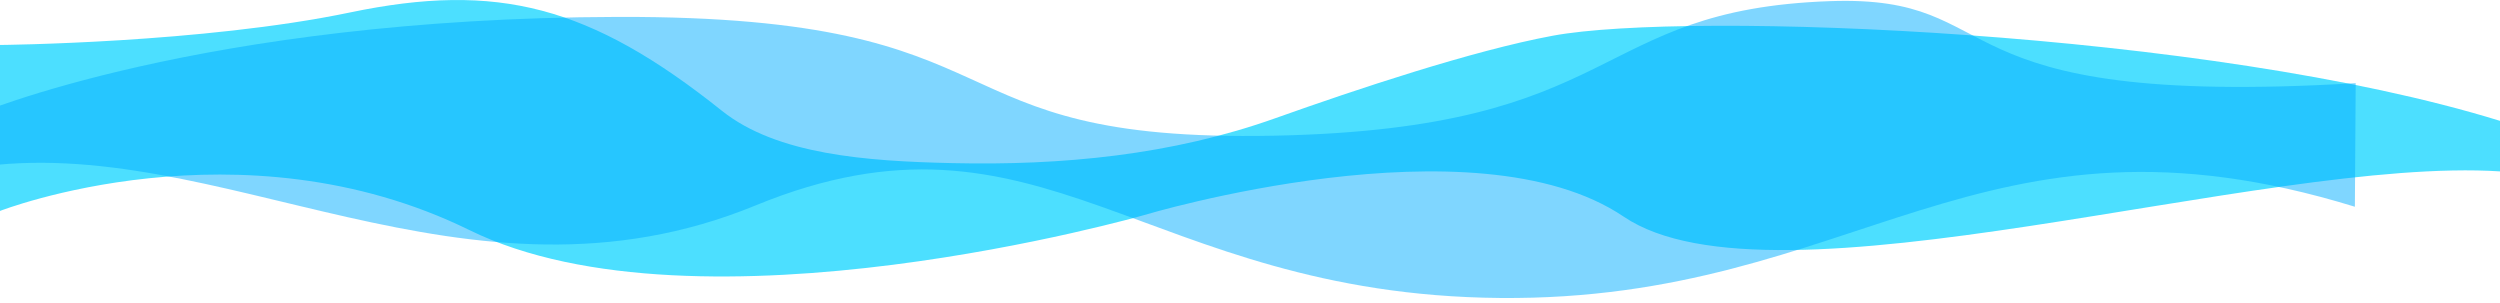
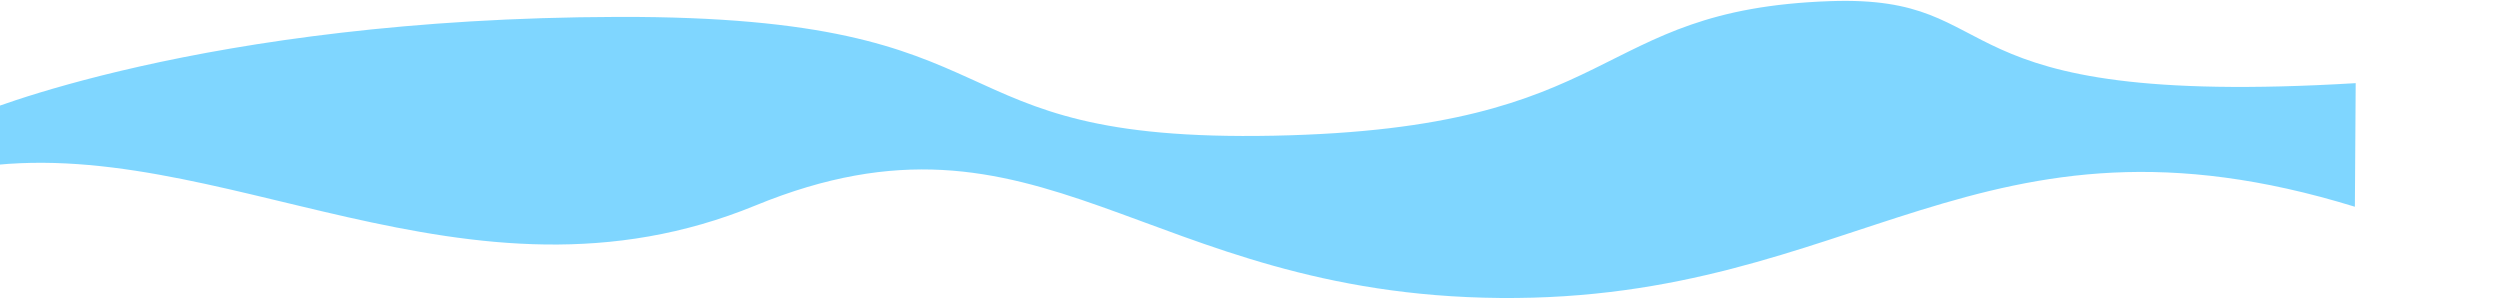
<svg xmlns="http://www.w3.org/2000/svg" version="1.1" id="Calque_1" x="0px" y="0px" viewBox="0 0 1568 190" style="enable-background:new 0 0 1568 190;">
  <style type="text/css">
      .st3{opacity:0.7;fill:#00D2FF; width: 120%;}
      .st4{opacity:0.3;fill:#00AEFF; width: 120%;}
      .st3{
        animation: wave 5s infinite linear;
      }
      .st4 {
        animation: wave 5s infinite linear;
        animation-delay: 2.5s;}
      @keyframes wave {
        0% {
          transform: translateX(0);
        }
        50% {
          transform: translateX(-20px);
        }
        100% {
          transform: translateX(0);
        }
      }
    </style>
-   <path id="toto" class="st3" d="M0,132.3c0,0,150.5-58.6,294.4,12s423.2-9.4,423.2-9.4s207.2-62.3,300.8,1s400.9-38,549.6-28.4V75.8   c-182.7-56.5-509.4-69.1-594.1-53.4C923.3,31.8,850.6,56.1,800.3,74c-65.2,23.3-134.1,29.9-203.3,28.3   c-53.7-1.2-109.7-5.3-144.2-32.8C370.2,3.6,312.1-11.5,219.6,7.8S0,28.2,0,28.2V132.3z" shape-rendering="geometricPrecision" />
  <path d="M1476.99 129.672C1241.04 57.072 1165.15 188.912 940.798 186.892C716.448 184.872 653.198 55.252 473.818 128.872C292.118 203.442 136.788 81.822 -16.062 105.122C-168.922 128.422 -16.062 72.272 -16.062 72.272C-16.062 72.272 126.078 11.232 387.668 10.602C649.258 9.972 577.538 89.522 798.898 85.112C1020.27 80.712 996.058 6.032 1147.9 0.712C1263.74 -3.348 1207.85 68.312 1477.49 52.152L1476.98 129.652L1476.99 129.672Z" fill="#00AEFF" fill-opacity="0.5" shape-rendering="geometricPrecision" />
</svg>